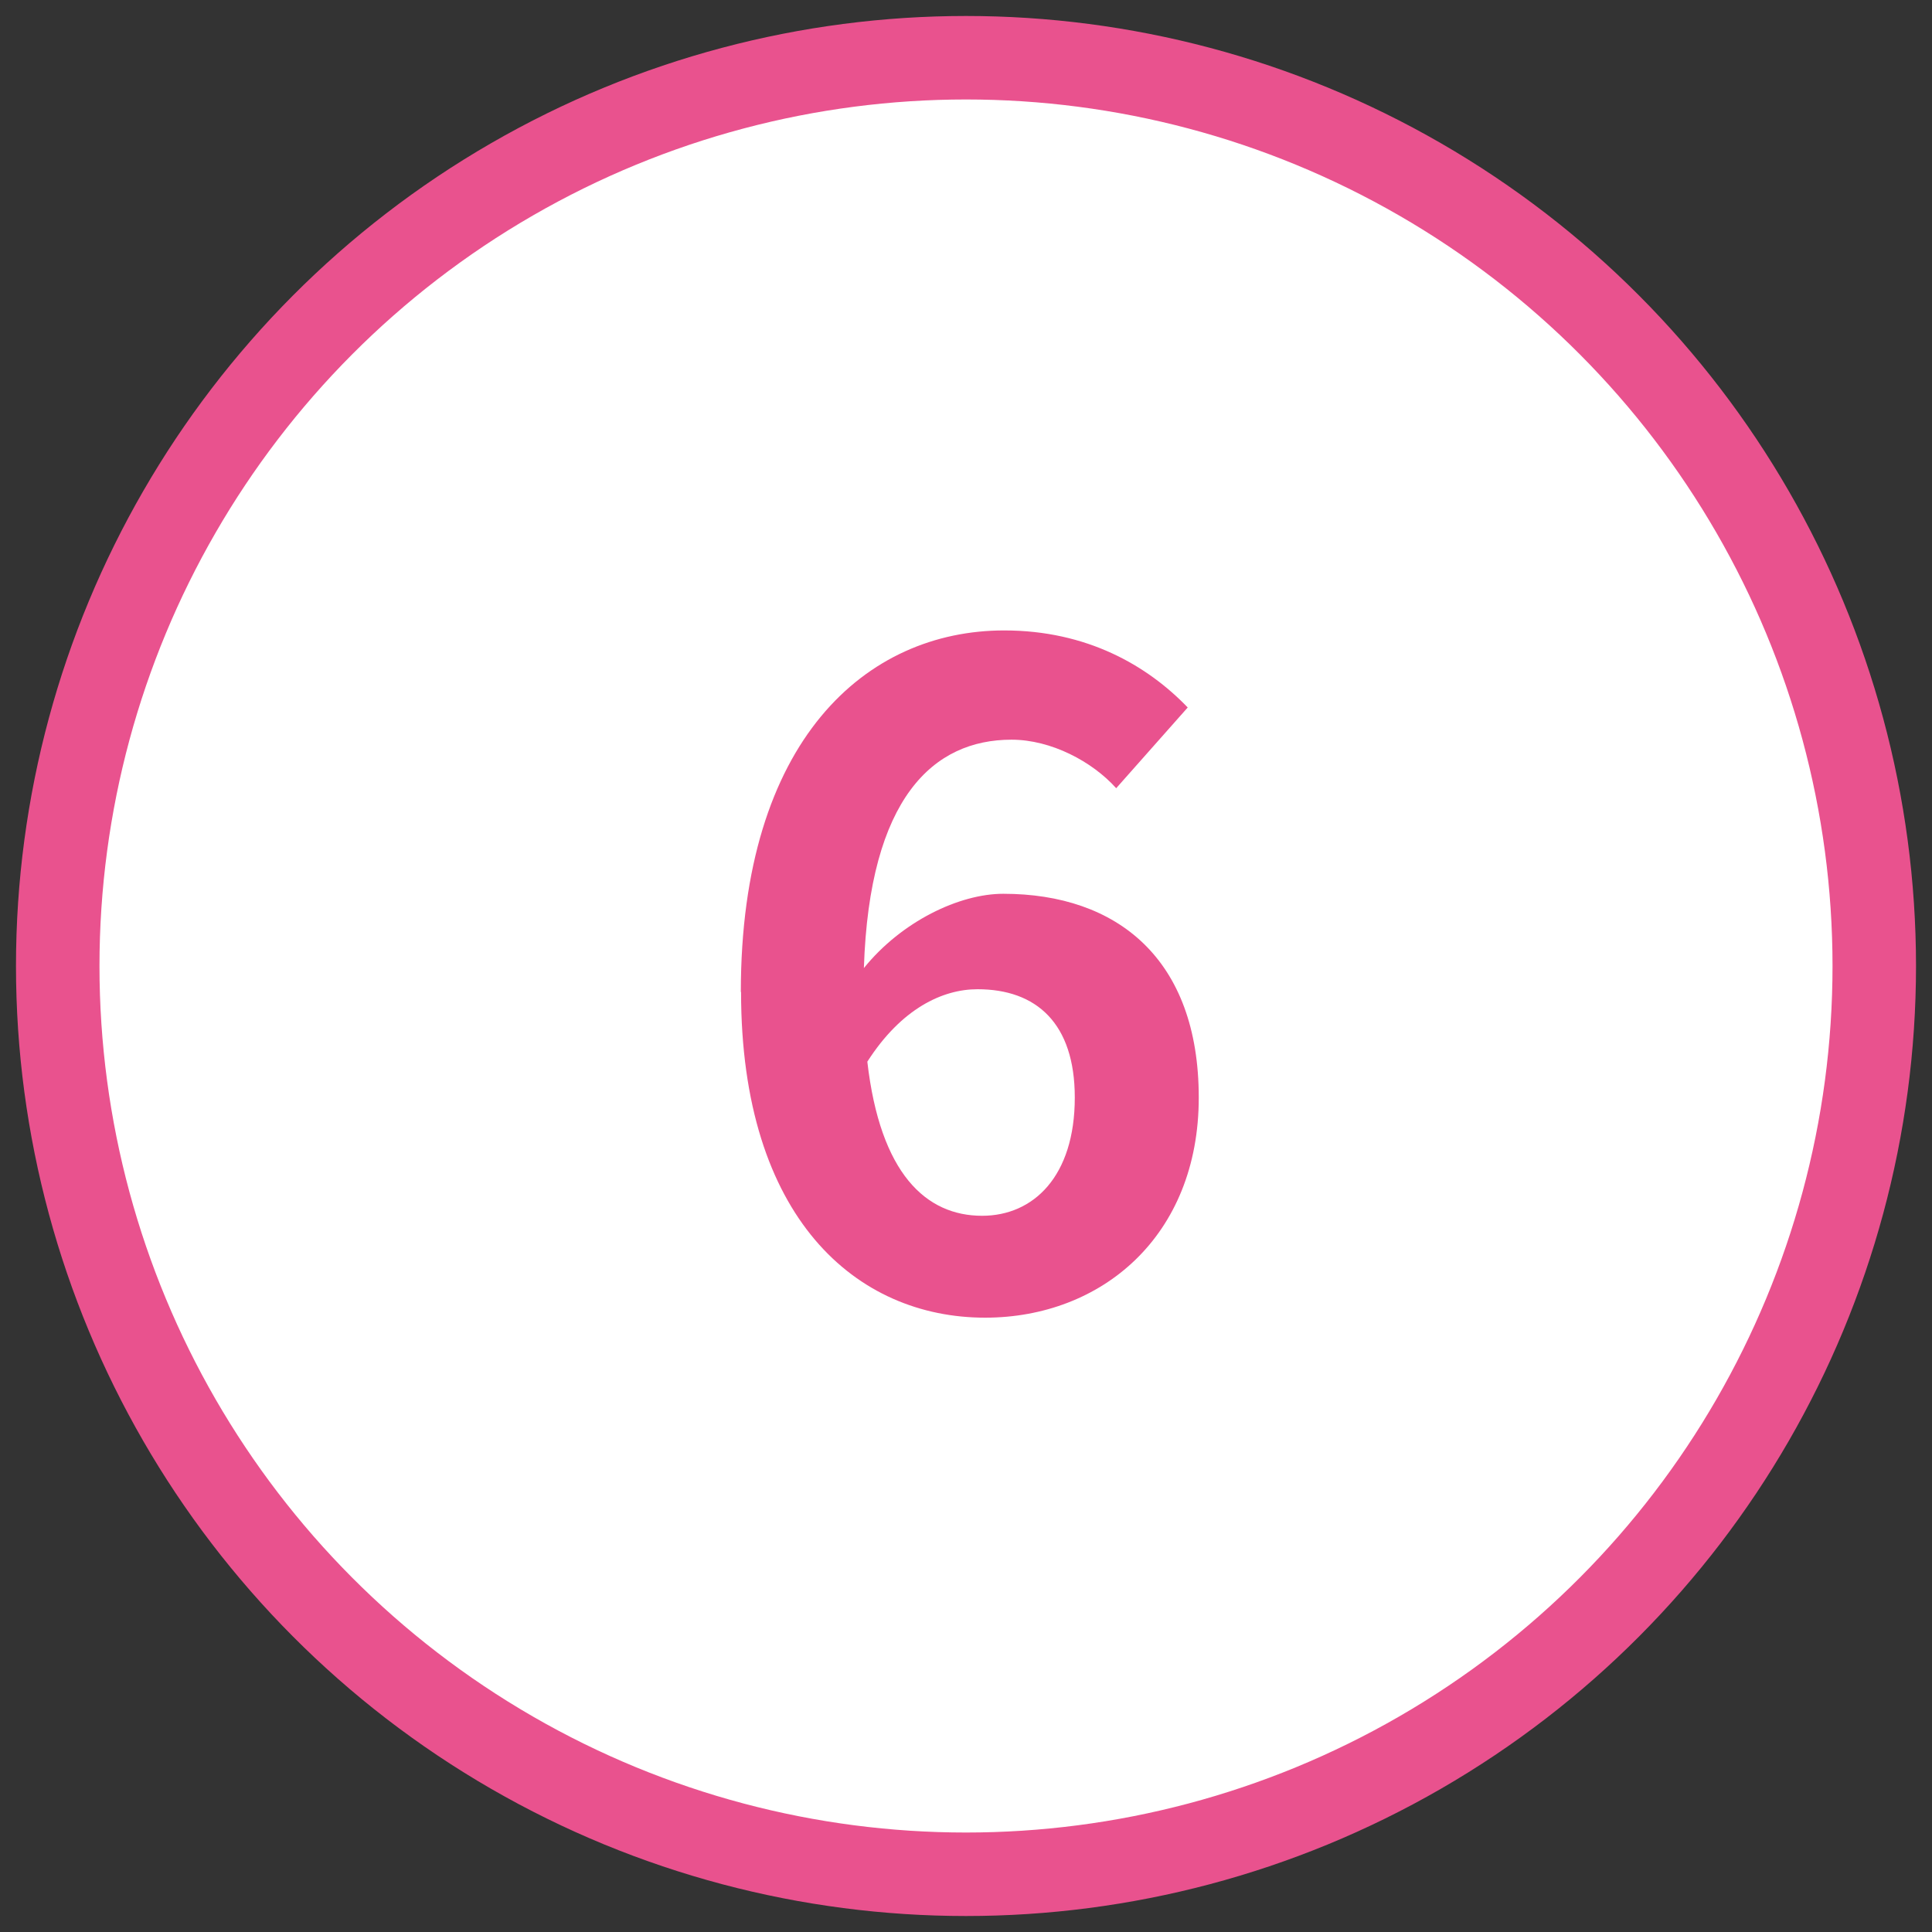
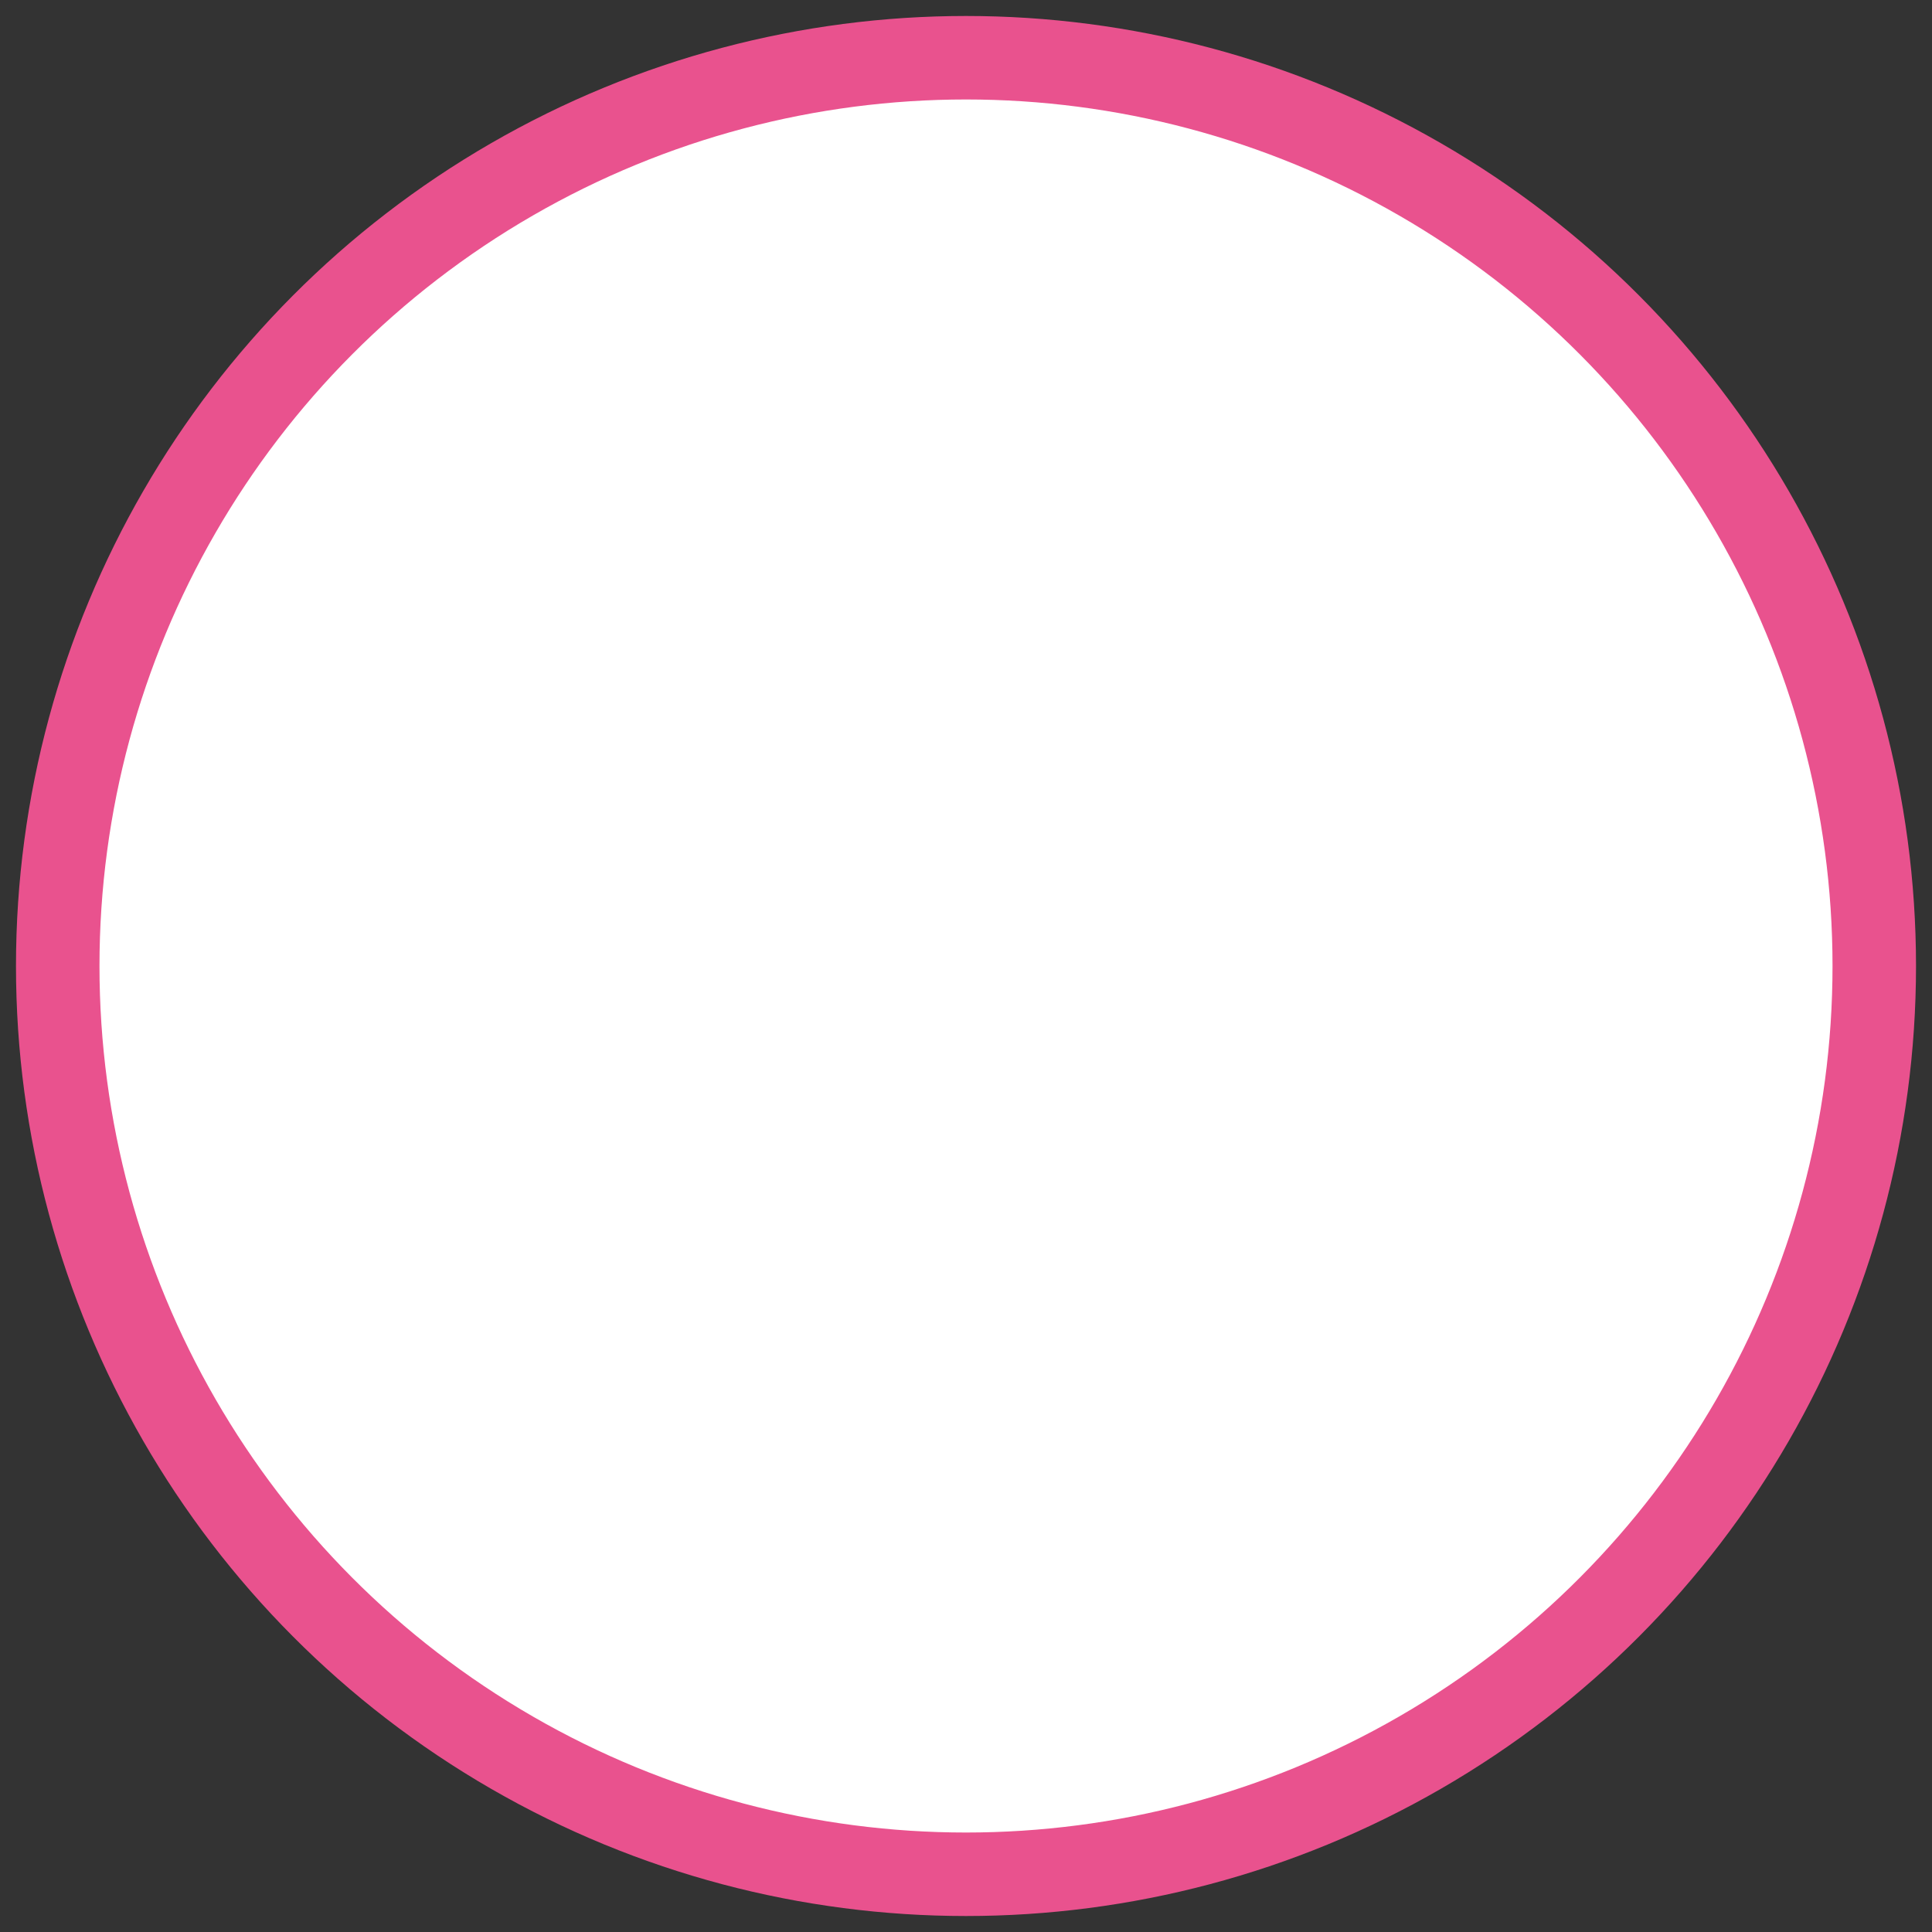
<svg xmlns="http://www.w3.org/2000/svg" id="_レイヤー_1" width="84" height="84" version="1.1" viewBox="0 0 84 84">
  <rect x="0" y="0" width="84" height="84" fill="#333333" stroke="none" />
  <defs>
    <style>
      .st0 {
        fill: #e9528e;
      }

      .st1 {
        fill: #fff;
        stroke: #e9528e;
        stroke-width: 3.63px;
      }
    </style>
  </defs>
  <circle class="st1" cx="42" cy="42" r="39.49" />
-   <path class="st0" d="M32.21,43.13c0-10.97,5.46-15.72,11.45-15.72,3.59,0,6.22,1.52,7.98,3.35l-3.11,3.51c-1.04-1.16-2.83-2.11-4.55-2.11-3.39,0-6.18,2.51-6.42,9.93,1.64-2.03,4.15-3.23,6.06-3.23,4.95,0,8.5,2.83,8.5,8.86s-4.23,9.57-9.29,9.57c-5.58,0-10.61-4.31-10.61-14.16ZM37.71,46.16c.56,4.87,2.55,6.7,4.99,6.7,2.23,0,4.03-1.71,4.03-5.14,0-3.23-1.67-4.71-4.23-4.71-1.52,0-3.31.84-4.79,3.15Z" />
</svg>